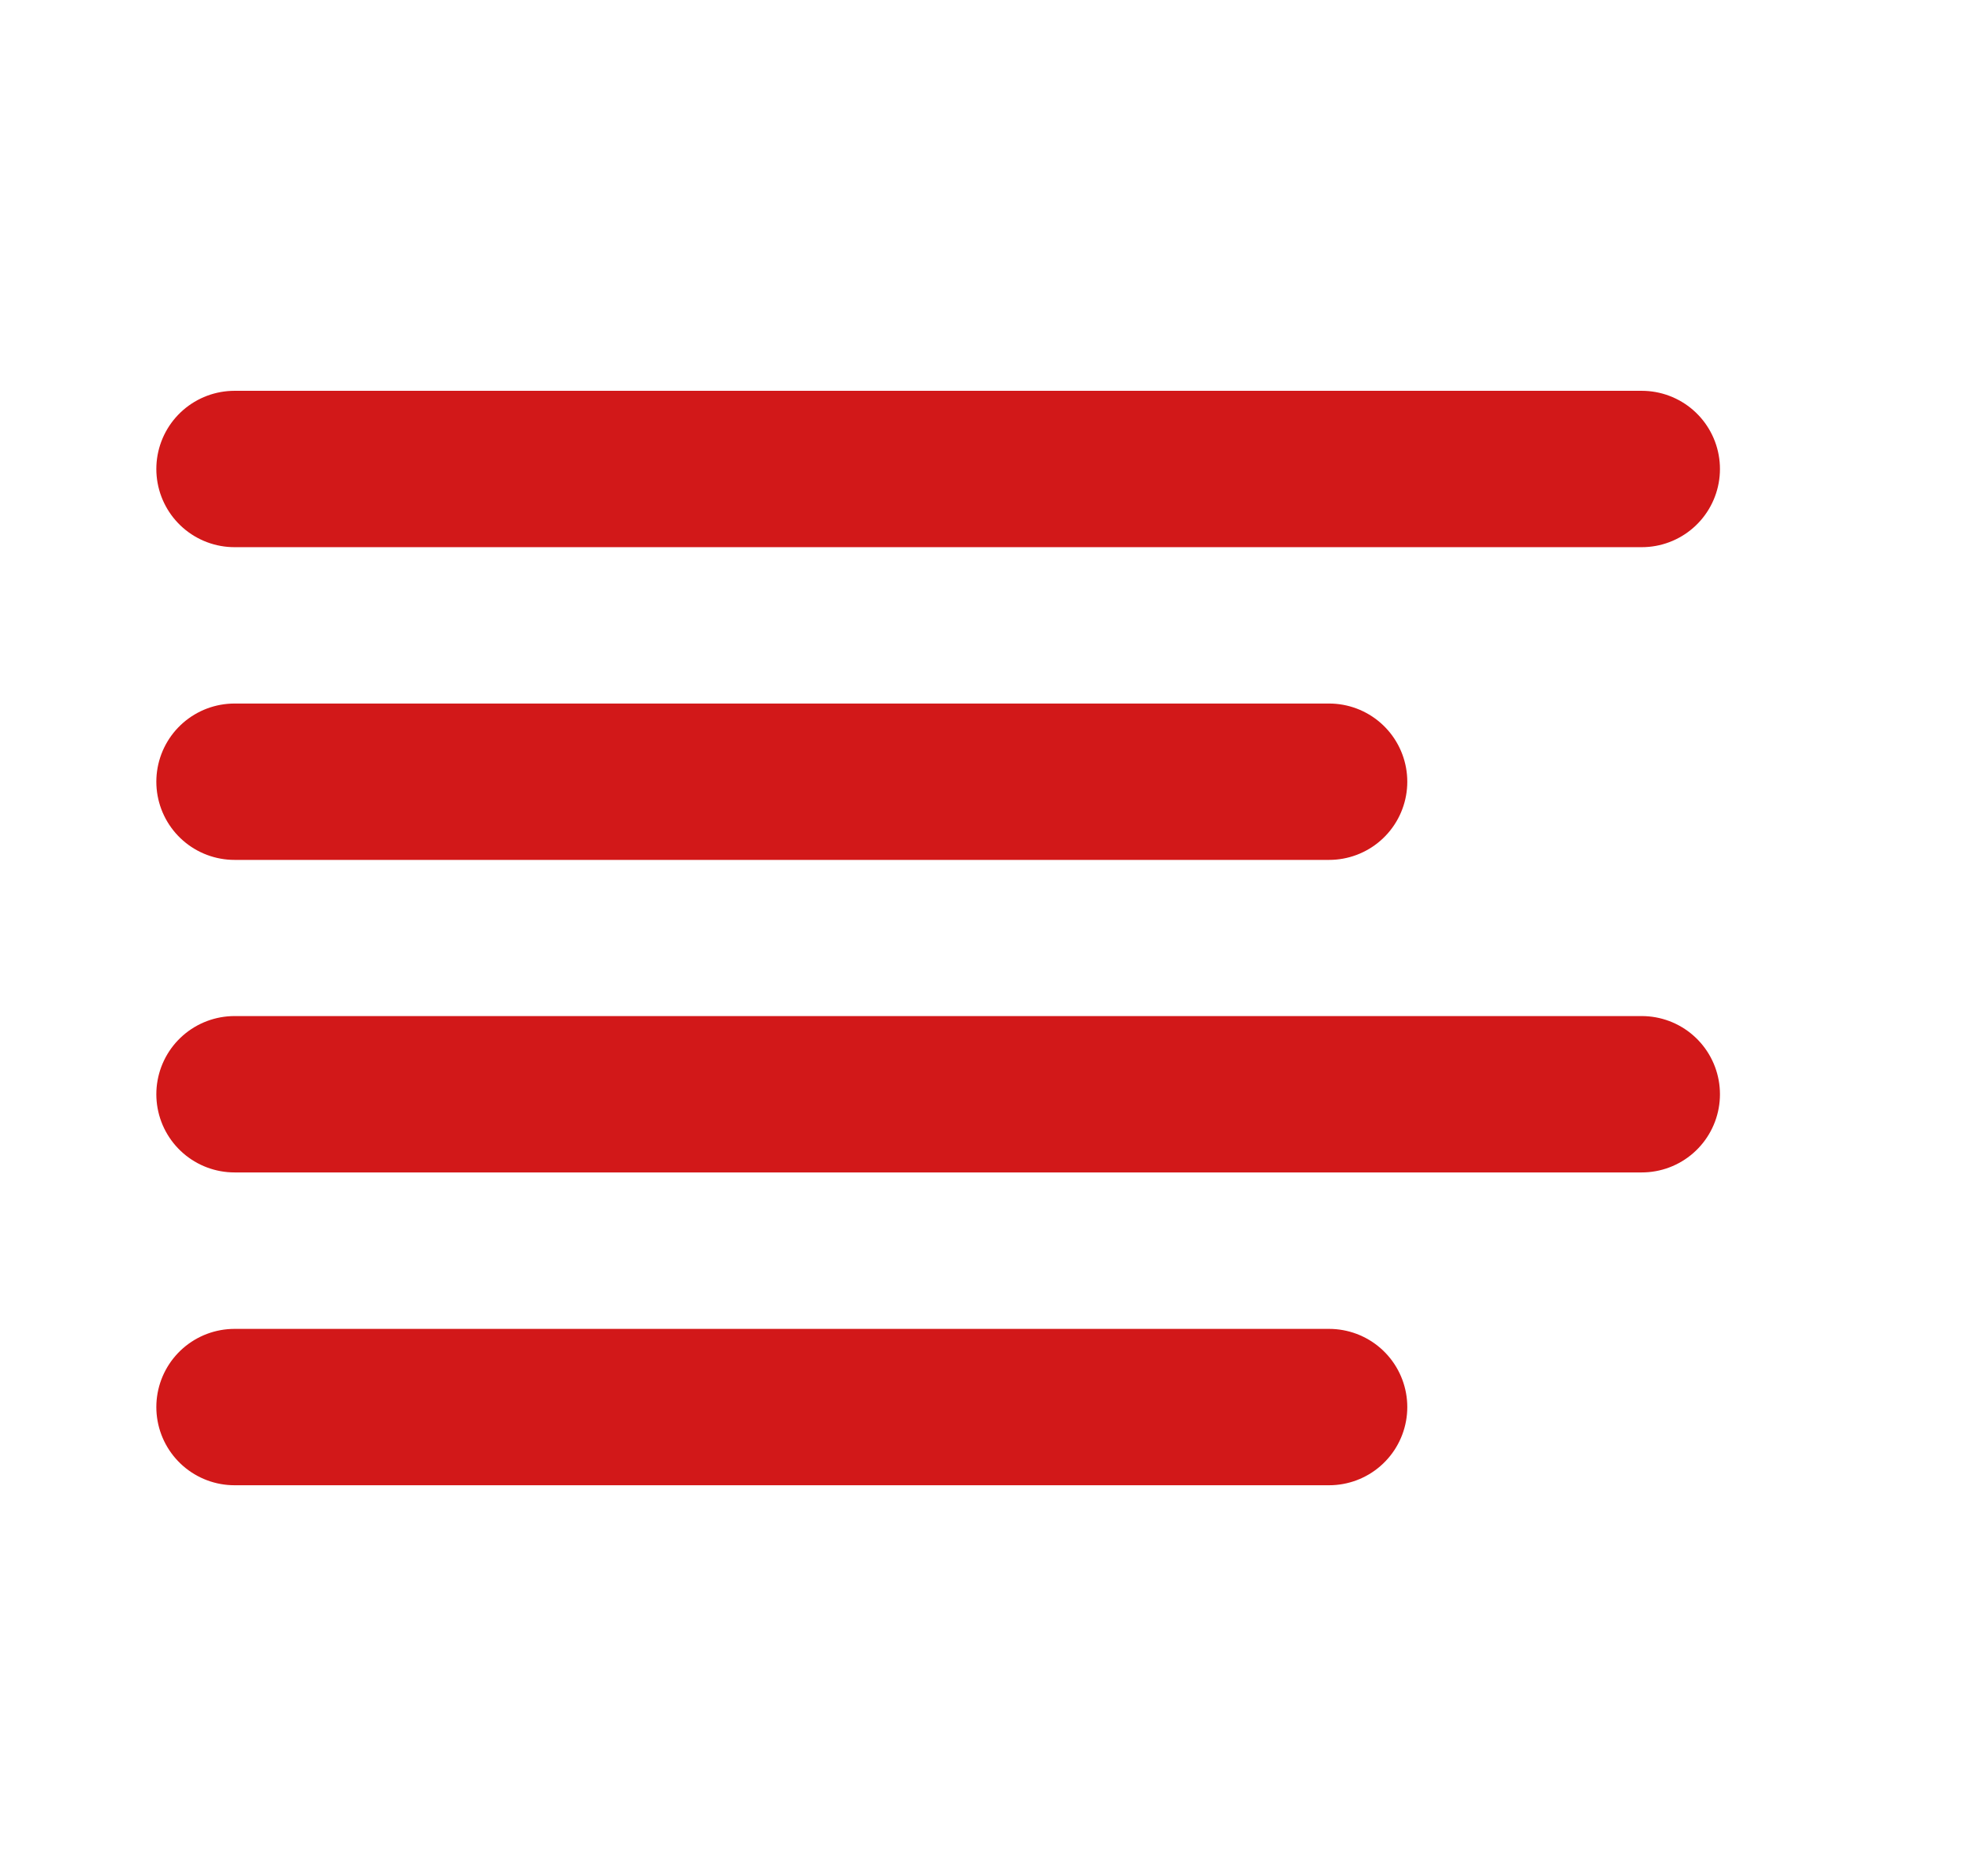
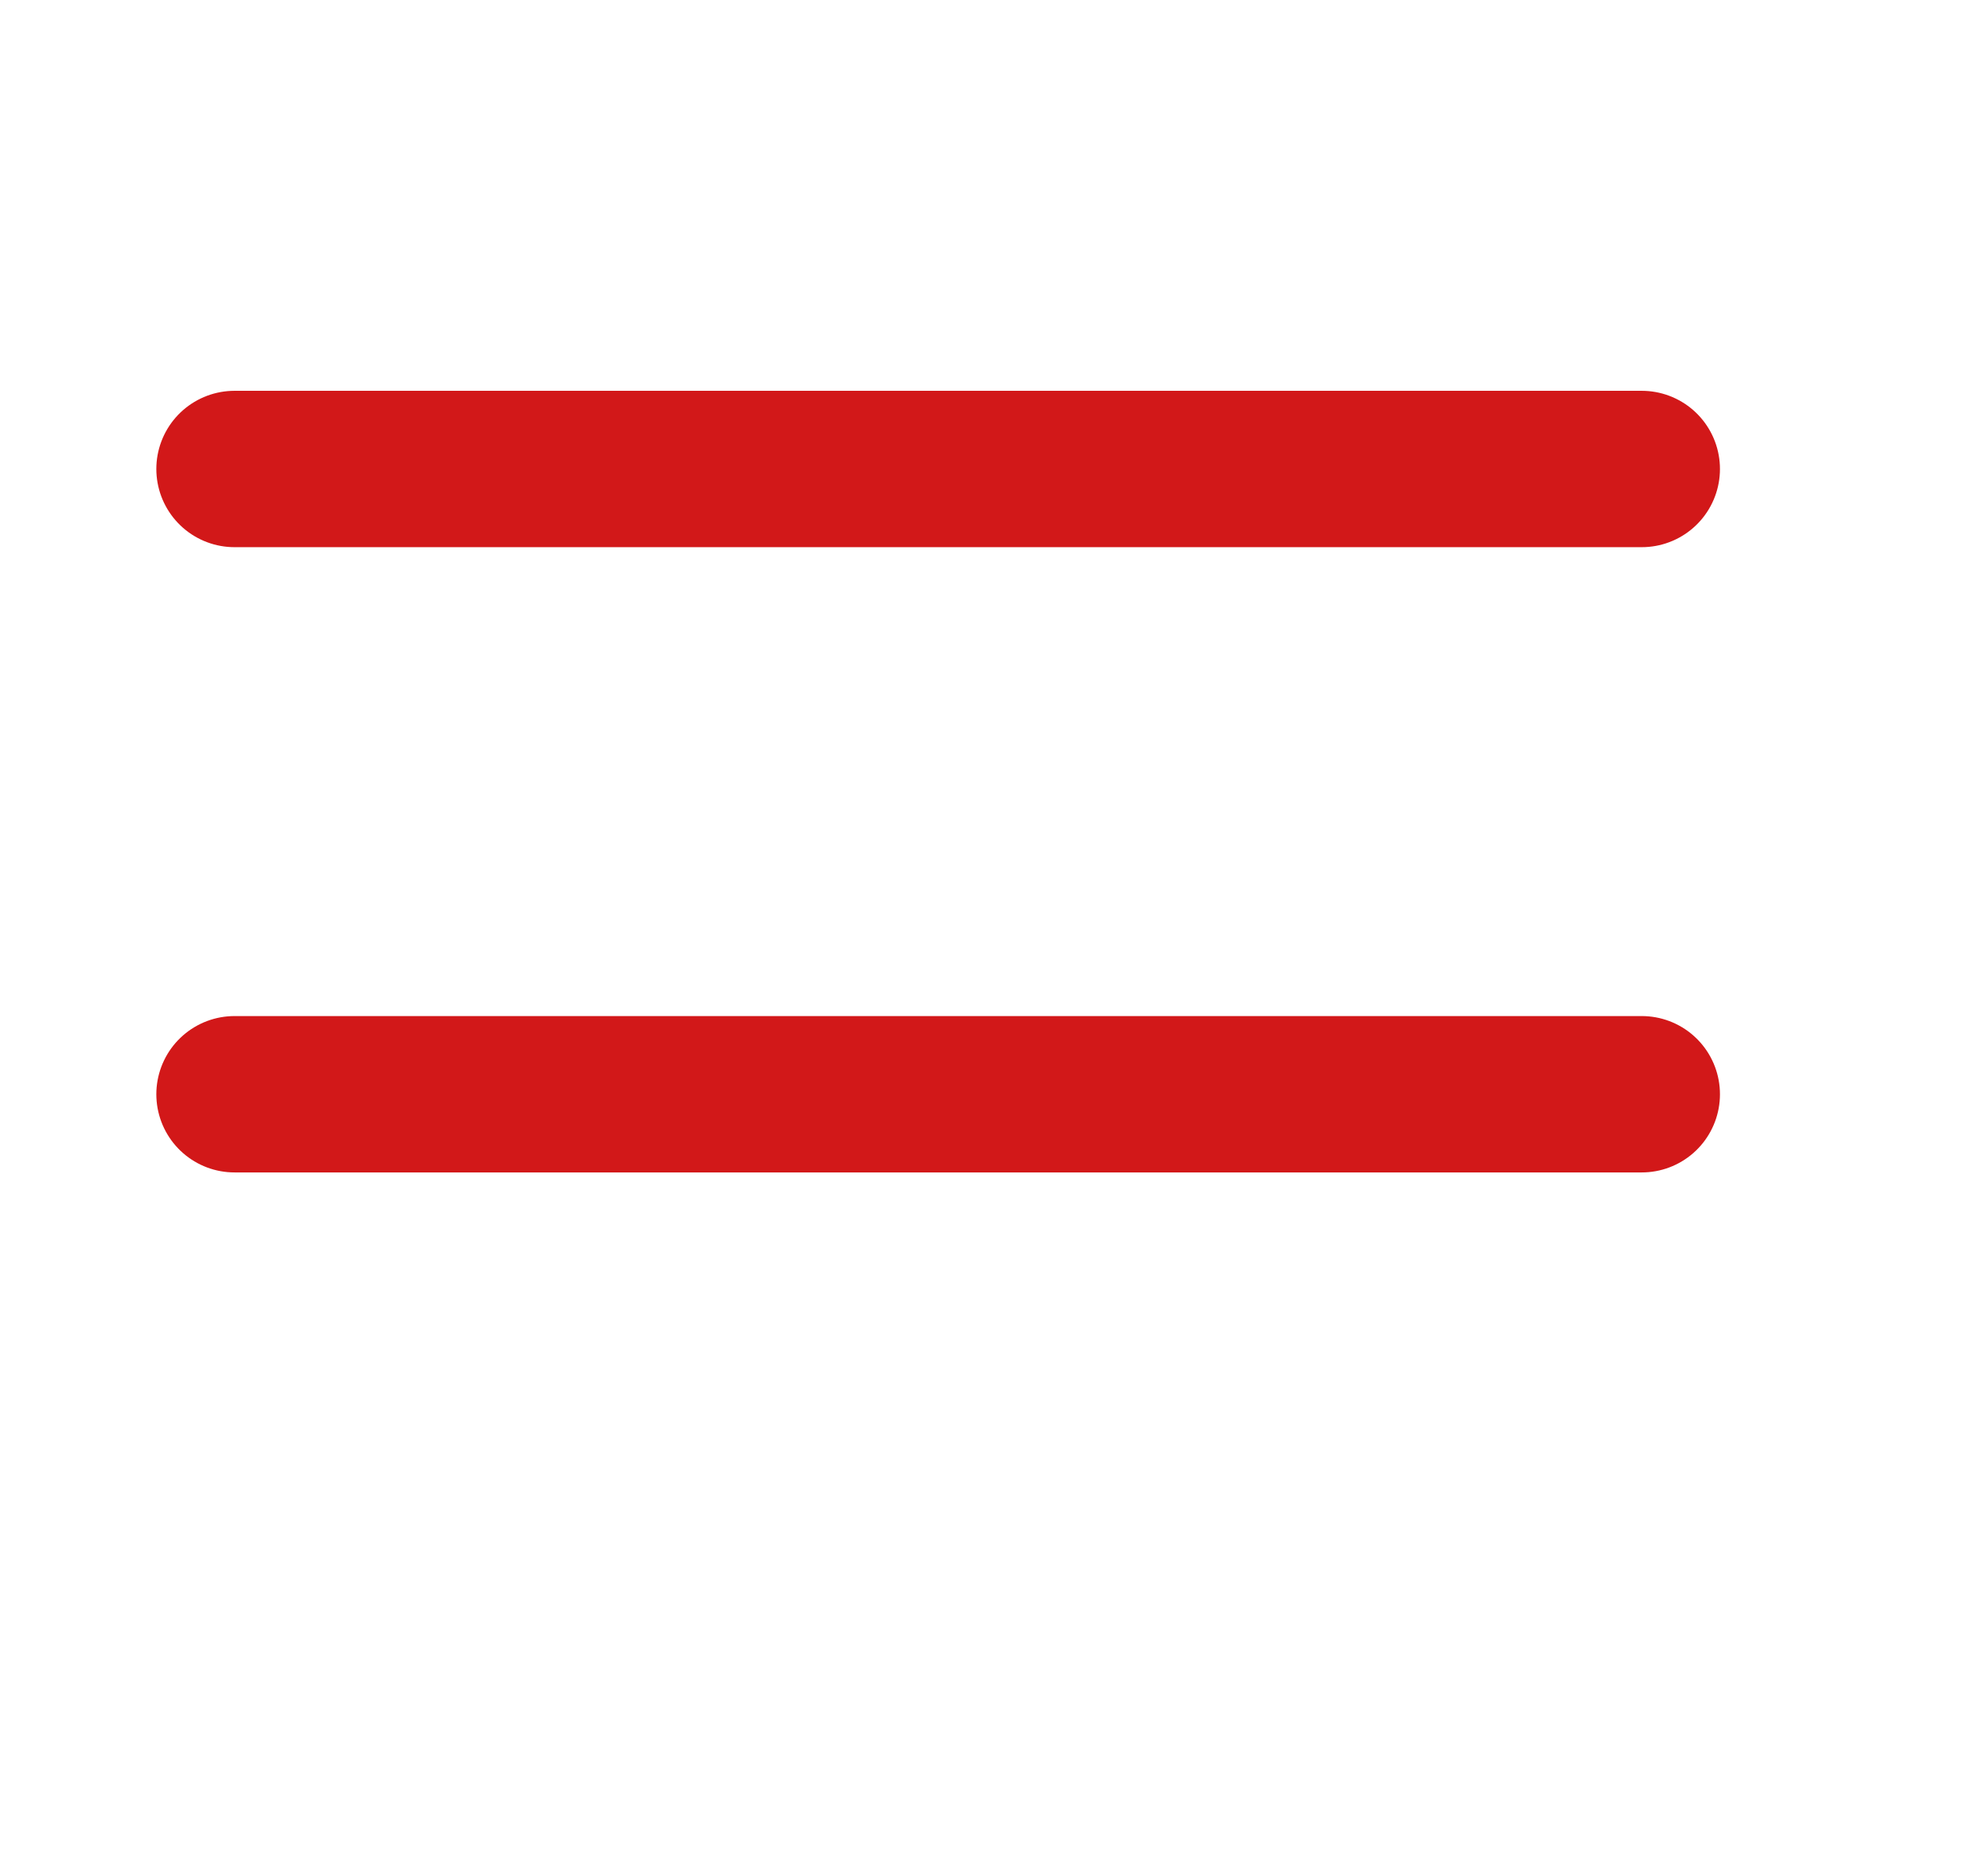
<svg xmlns="http://www.w3.org/2000/svg" width="21" height="20" viewBox="0 0 21 20" fill="none">
-   <path d="M14.168 15.001H2.5" stroke="#D21819" stroke-width="1.667" stroke-linecap="round" stroke-linejoin="round" />
  <path d="M17.501 11.666H2.5" stroke="#D21819" stroke-width="1.667" stroke-linecap="round" stroke-linejoin="round" />
-   <path d="M14.168 8.334H2.5" stroke="#D21819" stroke-width="1.667" stroke-linecap="round" stroke-linejoin="round" />
  <path d="M17.501 5H2.5" stroke="#D21819" stroke-width="1.667" stroke-linecap="round" stroke-linejoin="round" />
</svg>